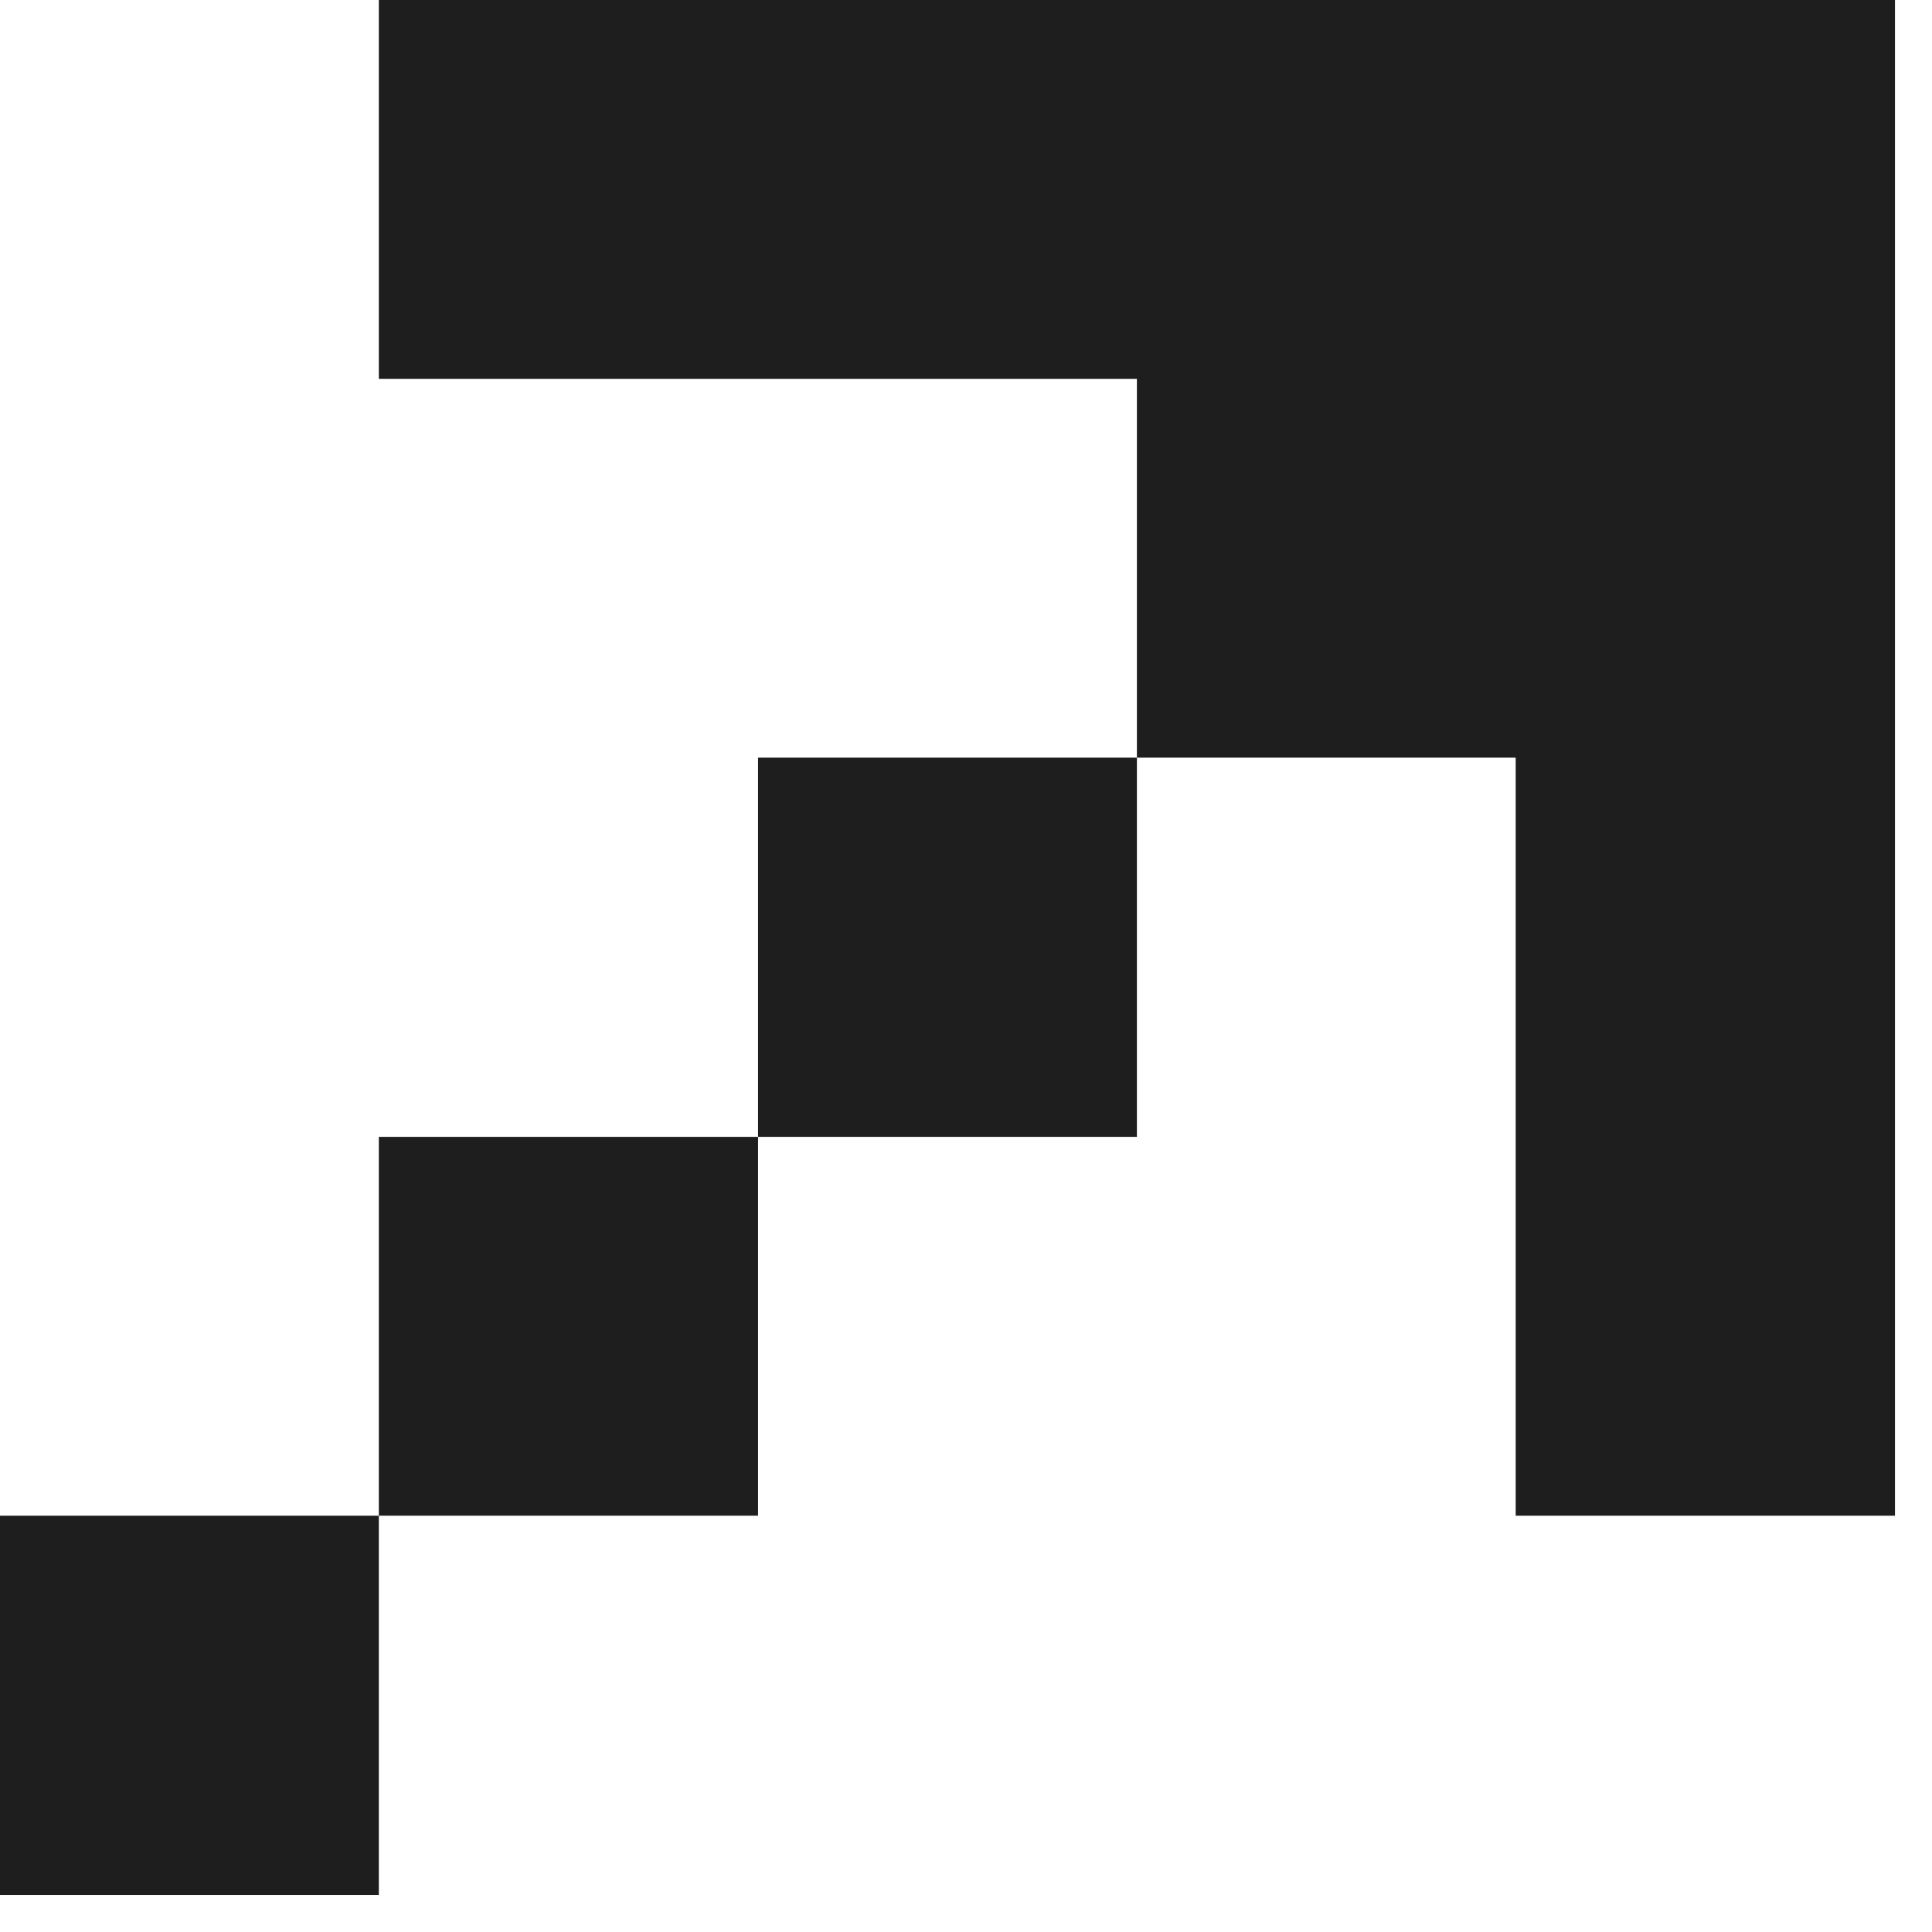
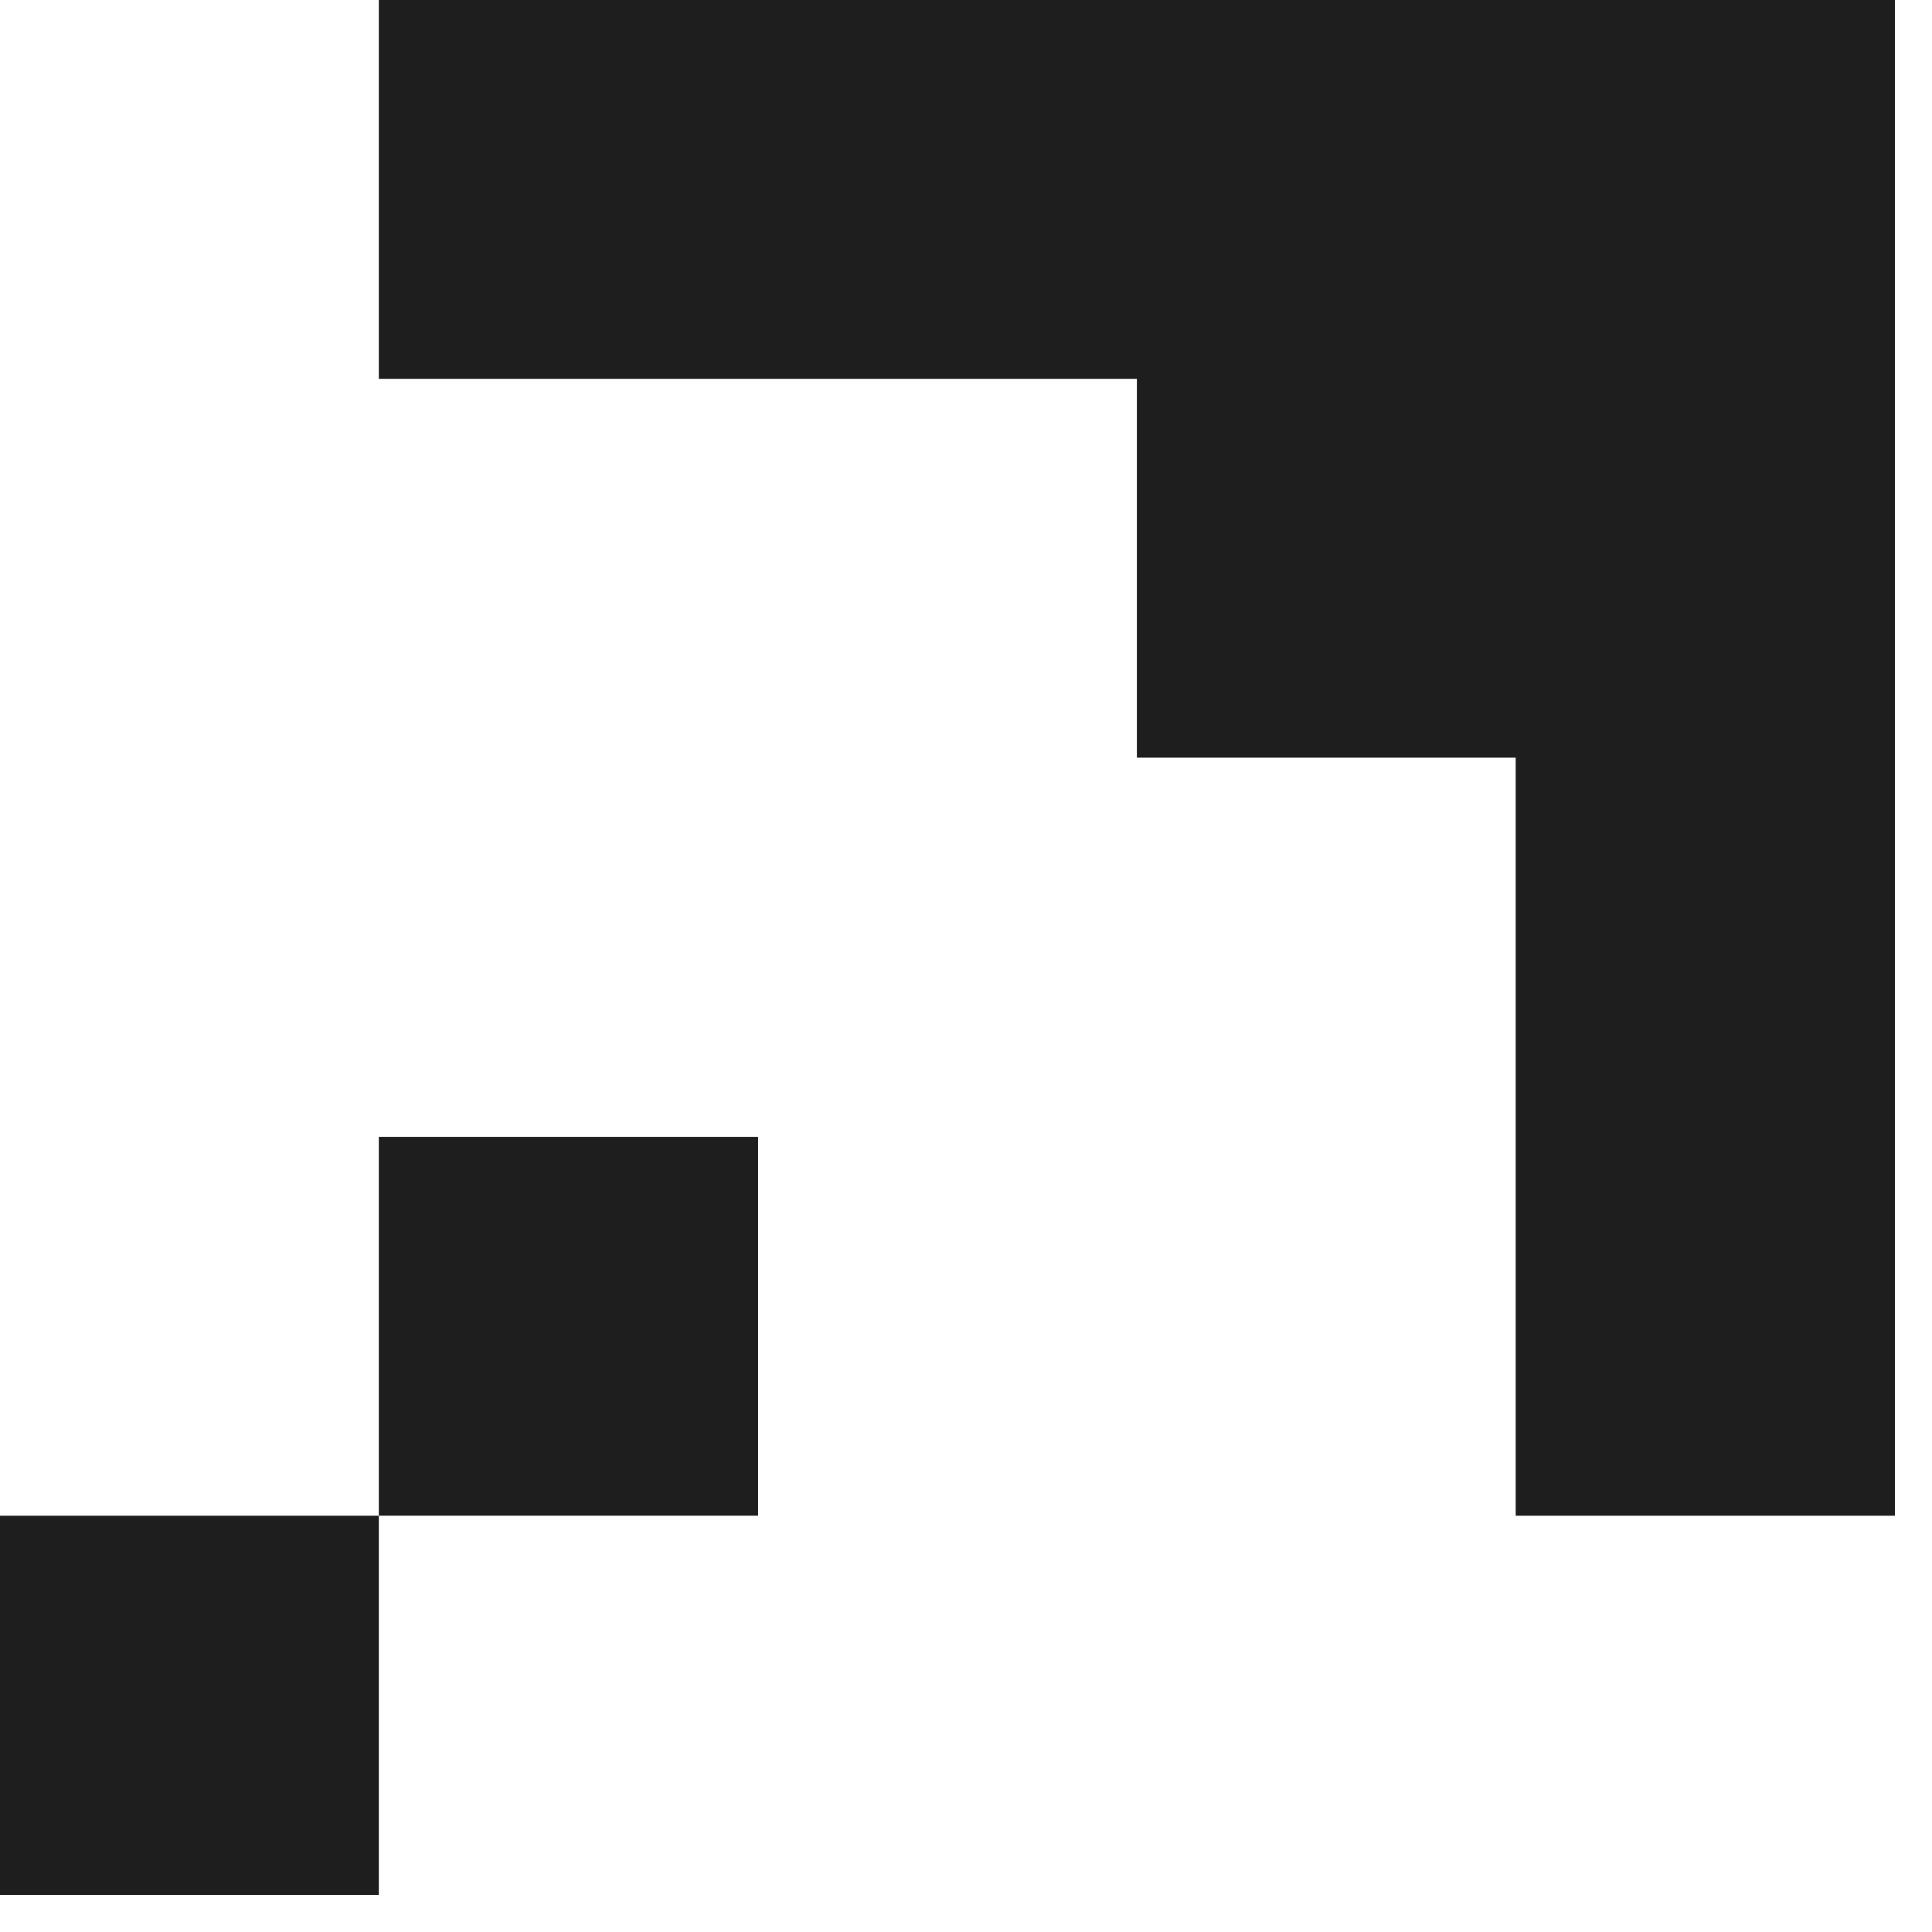
<svg xmlns="http://www.w3.org/2000/svg" width="48" height="48" viewBox="0 0 48 48" fill="none">
  <path d="M37.657 0H28.246H18.834H9.412V9.412H18.834H28.246V18.824H37.657V28.245V37.658H47.08V28.245V18.824V9.412V0H37.657Z" fill="#1E1E1E" />
-   <path d="M28.246 18.824H18.834V28.245H28.246V18.824Z" fill="#1E1E1E" />
  <path d="M18.834 28.245H9.412V37.657H18.834V28.245Z" fill="#1E1E1E" />
  <path d="M9.412 37.658H0V47.079H9.412V37.658Z" fill="#1E1E1E" />
</svg>